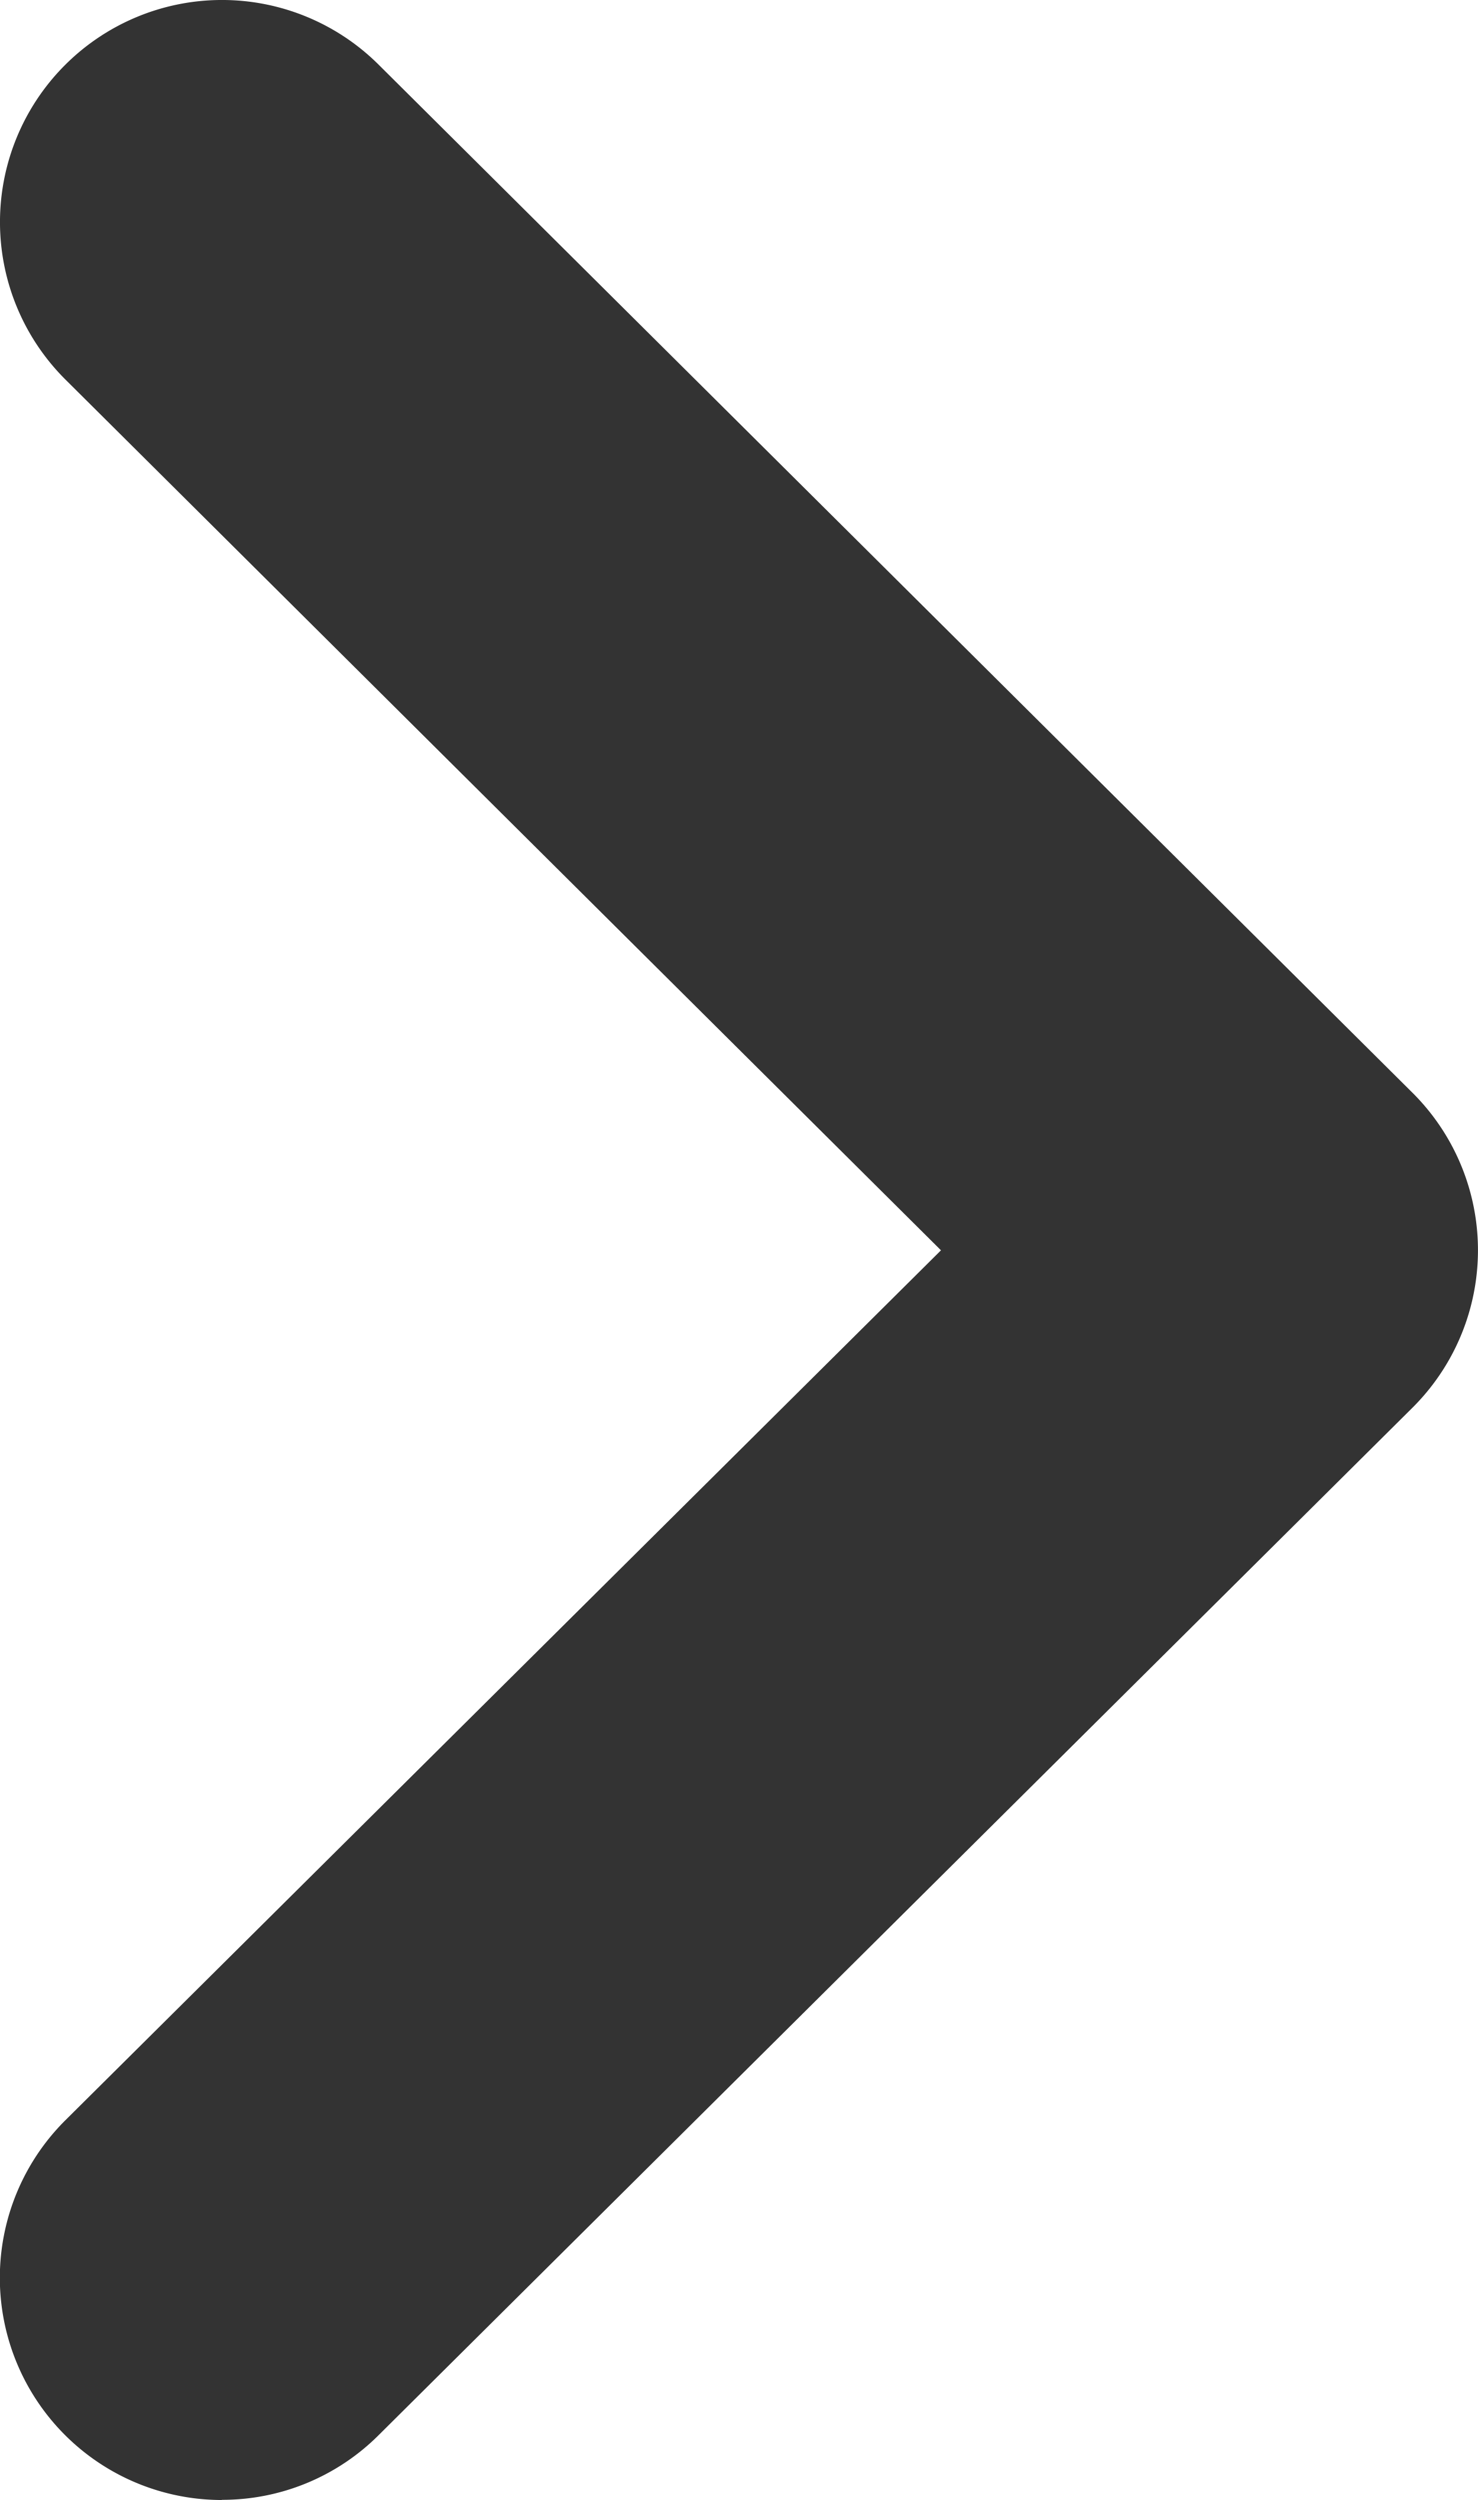
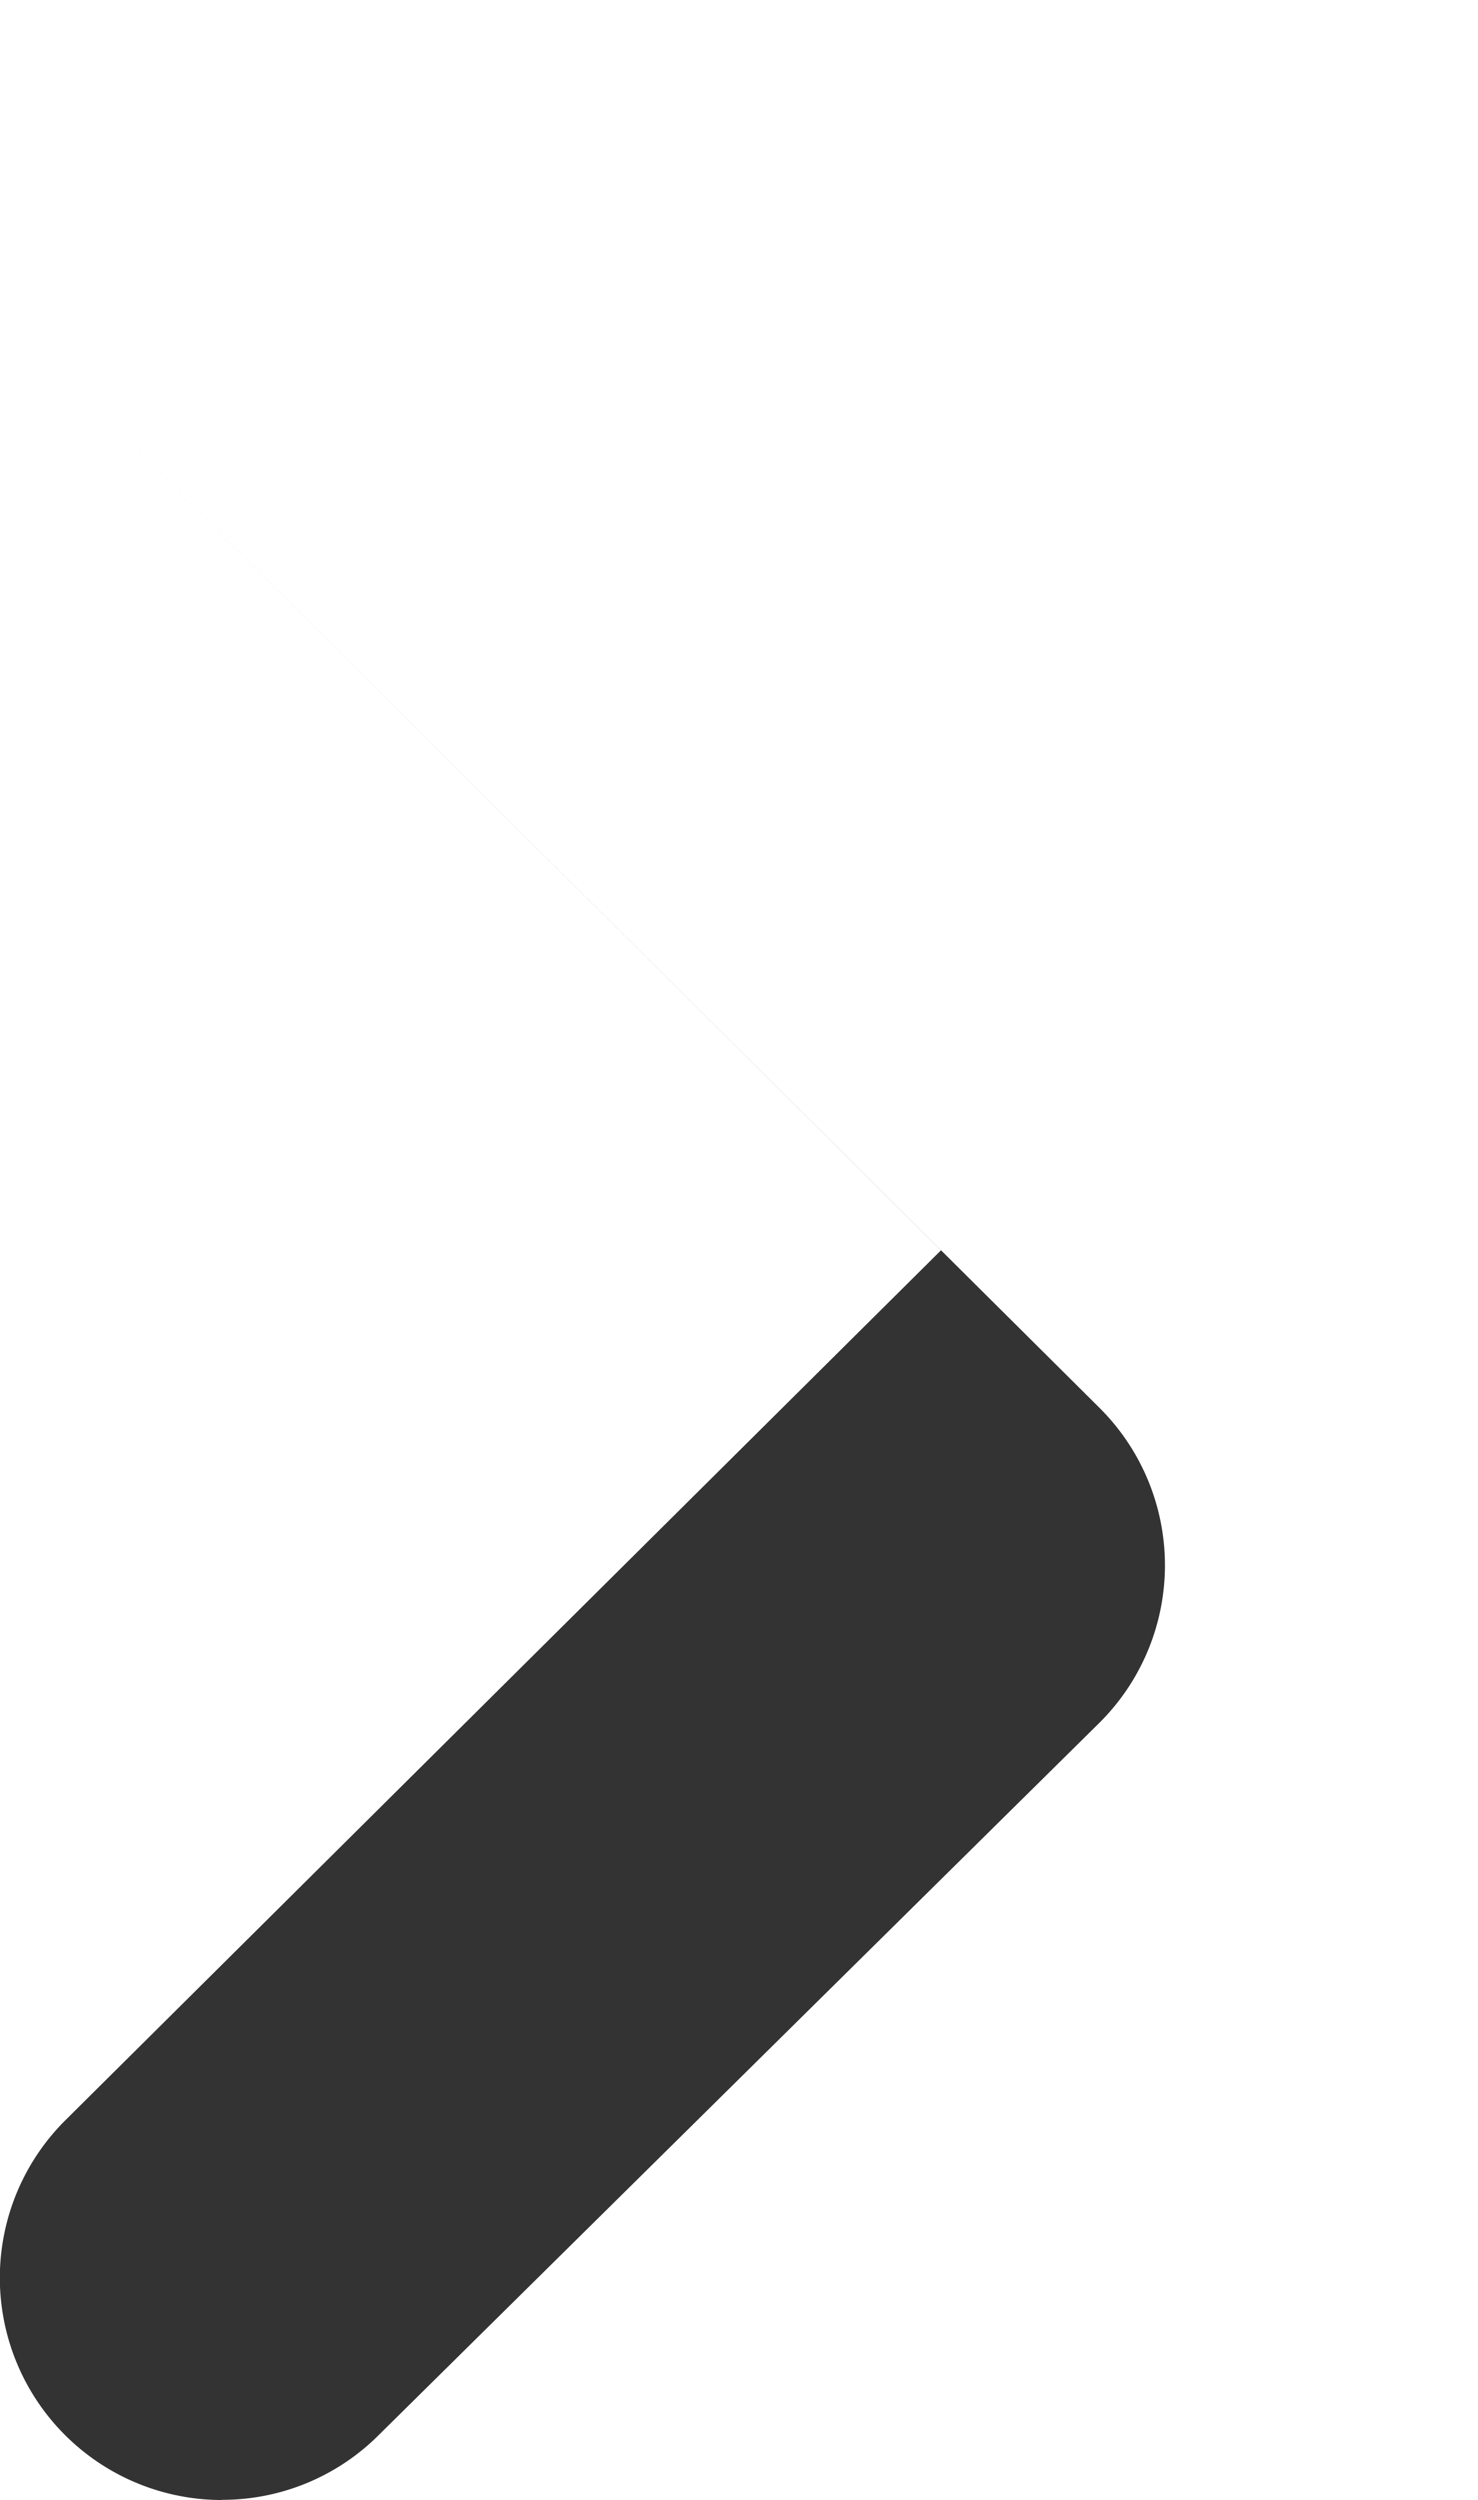
<svg xmlns="http://www.w3.org/2000/svg" width="16.97" height="28.693" viewBox="0 0 16.97 28.693">
-   <path id="arrow-R" d="M16.02,28.943a2.55,2.55,0,0,1-1.8-4.357L24.275,14.6,14.223,4.607A2.549,2.549,0,1,1,17.817.991l11.871,11.8a2.548,2.548,0,0,1,0,3.616L17.817,28.2a2.541,2.541,0,0,1-1.8.741" transform="translate(-13.471 -0.25)" fill="#333" />
+   <path id="arrow-R" d="M16.02,28.943a2.55,2.55,0,0,1-1.8-4.357L24.275,14.6,14.223,4.607l11.871,11.8a2.548,2.548,0,0,1,0,3.616L17.817,28.2a2.541,2.541,0,0,1-1.8.741" transform="translate(-13.471 -0.25)" fill="#333" />
</svg>